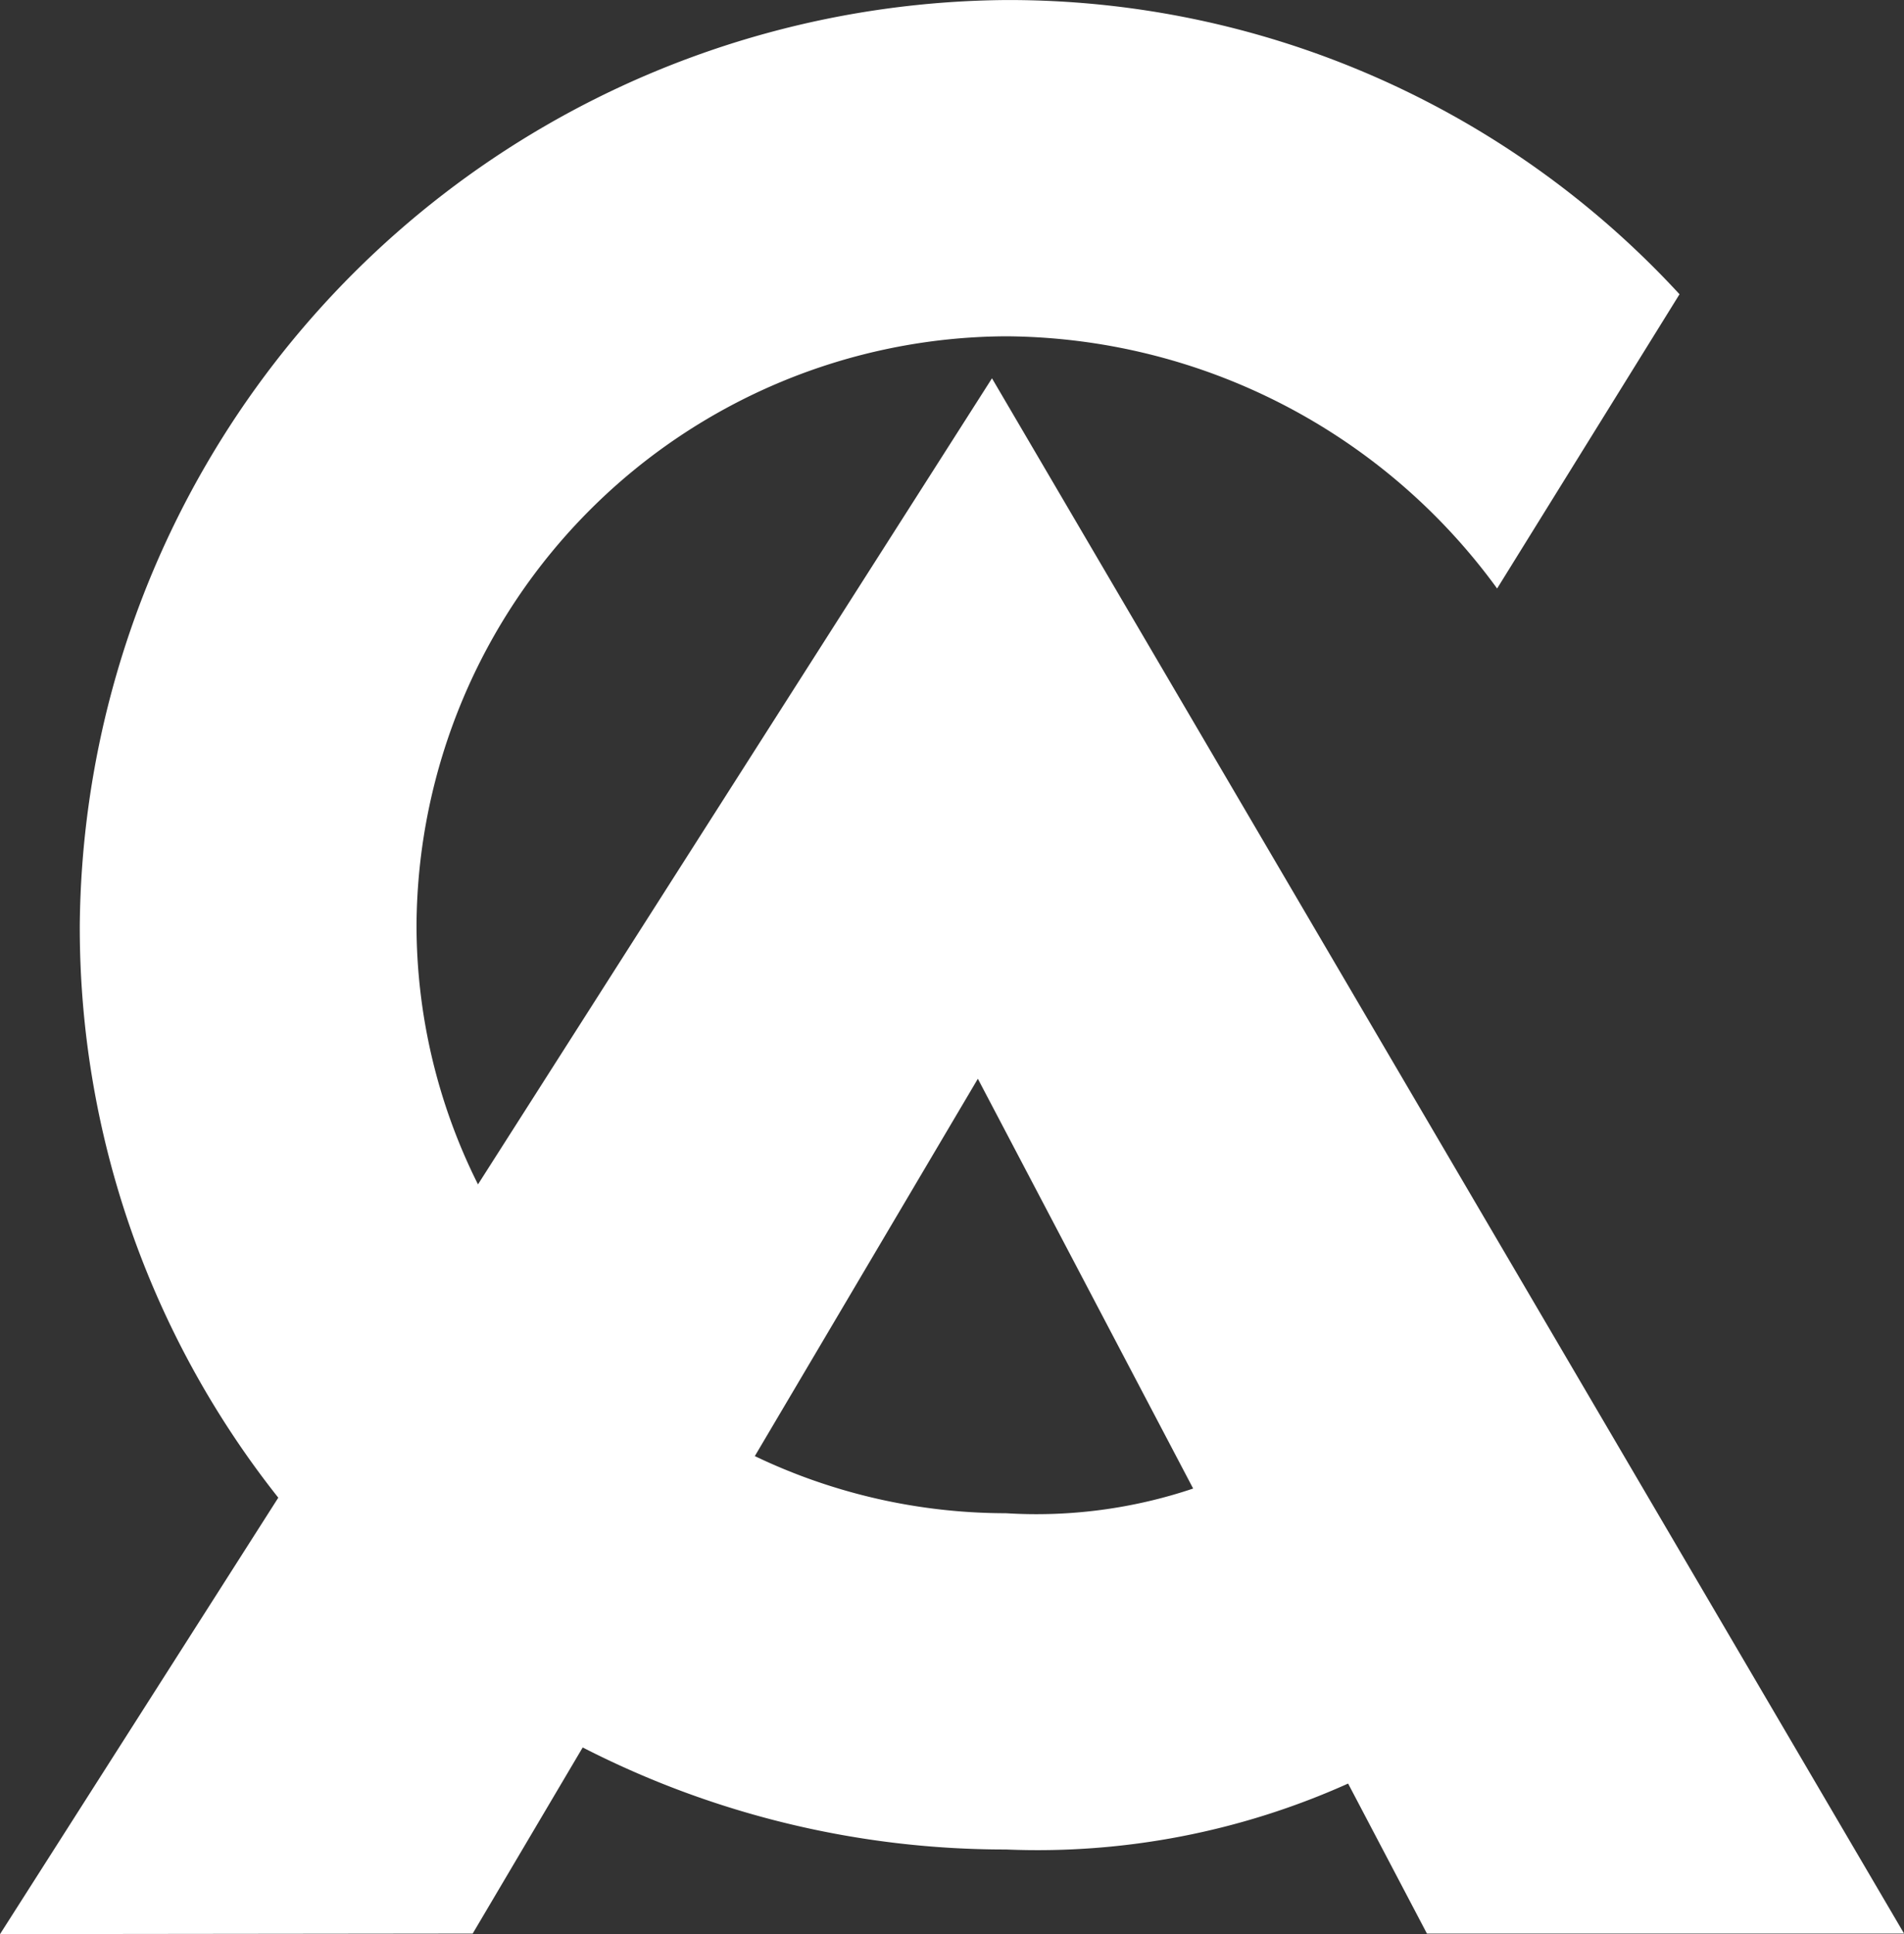
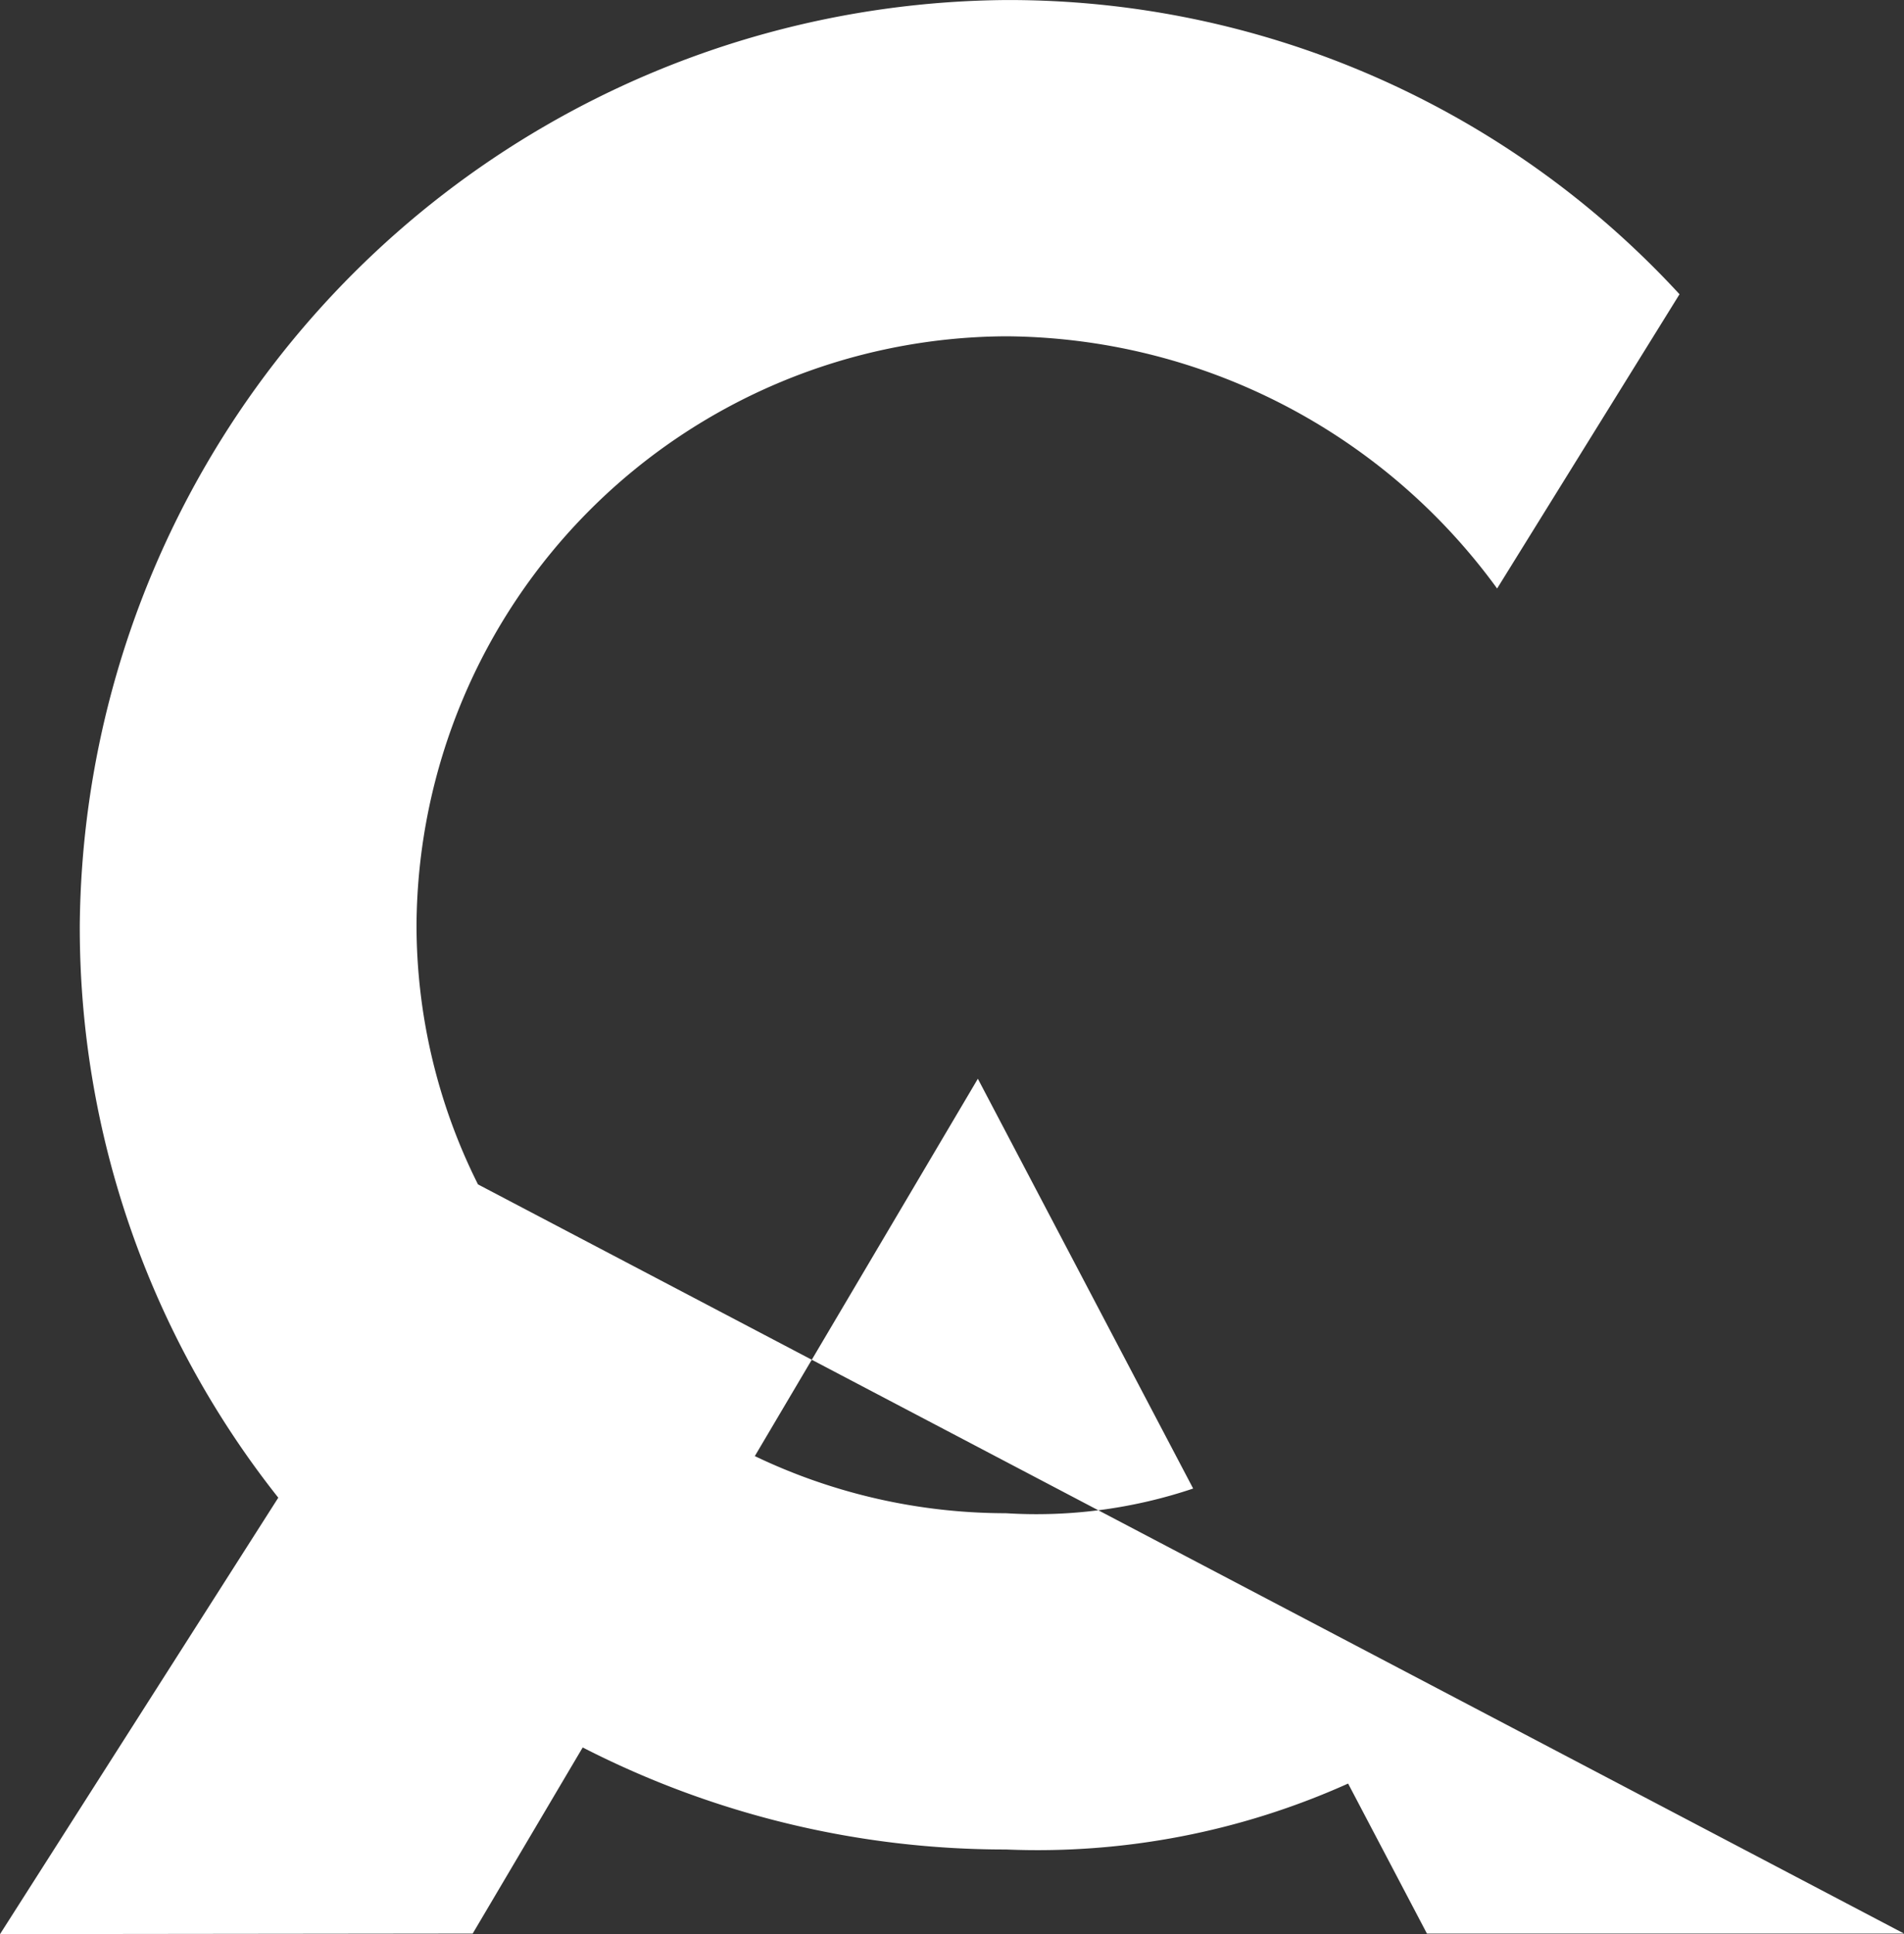
<svg xmlns="http://www.w3.org/2000/svg" width="50" height="50.783" viewBox="0 0 50 50.783">
  <rect x="0" y="0" width="50" height="50.783" fill="#333333" stroke="none" />
-   <path id="Caminho_3144" data-name="Caminho 3144" d="M1137.837,248.856a15.21,15.21,0,0,1-1.614-6.817,15.558,15.558,0,0,1,15.477-15.451,16.065,16.065,0,0,1,12.9,6.622l4.79-7.726a23.944,23.944,0,0,0-17.688-7.725,24.517,24.517,0,0,0-24.322,24.28,24.1,24.1,0,0,0,5.213,15.043l-7.307,11.459,12.412-.014,2.889-4.887a24.311,24.311,0,0,0,11.115,2.679,19.884,19.884,0,0,0,8.985-1.731l2.07,3.939h12.53l-23.952-40.836Zm13.864,8.634a15.268,15.268,0,0,1-6.594-1.5l5.857-9.908,5.654,10.76A12.913,12.913,0,0,1,1151.7,257.49Z" transform="translate(-1125.285 -217.758)" fill="#fff" />
+   <path id="Caminho_3144" data-name="Caminho 3144" d="M1137.837,248.856a15.21,15.21,0,0,1-1.614-6.817,15.558,15.558,0,0,1,15.477-15.451,16.065,16.065,0,0,1,12.9,6.622l4.79-7.726a23.944,23.944,0,0,0-17.688-7.725,24.517,24.517,0,0,0-24.322,24.28,24.1,24.1,0,0,0,5.213,15.043l-7.307,11.459,12.412-.014,2.889-4.887a24.311,24.311,0,0,0,11.115,2.679,19.884,19.884,0,0,0,8.985-1.731l2.07,3.939h12.53Zm13.864,8.634a15.268,15.268,0,0,1-6.594-1.5l5.857-9.908,5.654,10.76A12.913,12.913,0,0,1,1151.7,257.49Z" transform="translate(-1125.285 -217.758)" fill="#fff" />
</svg>